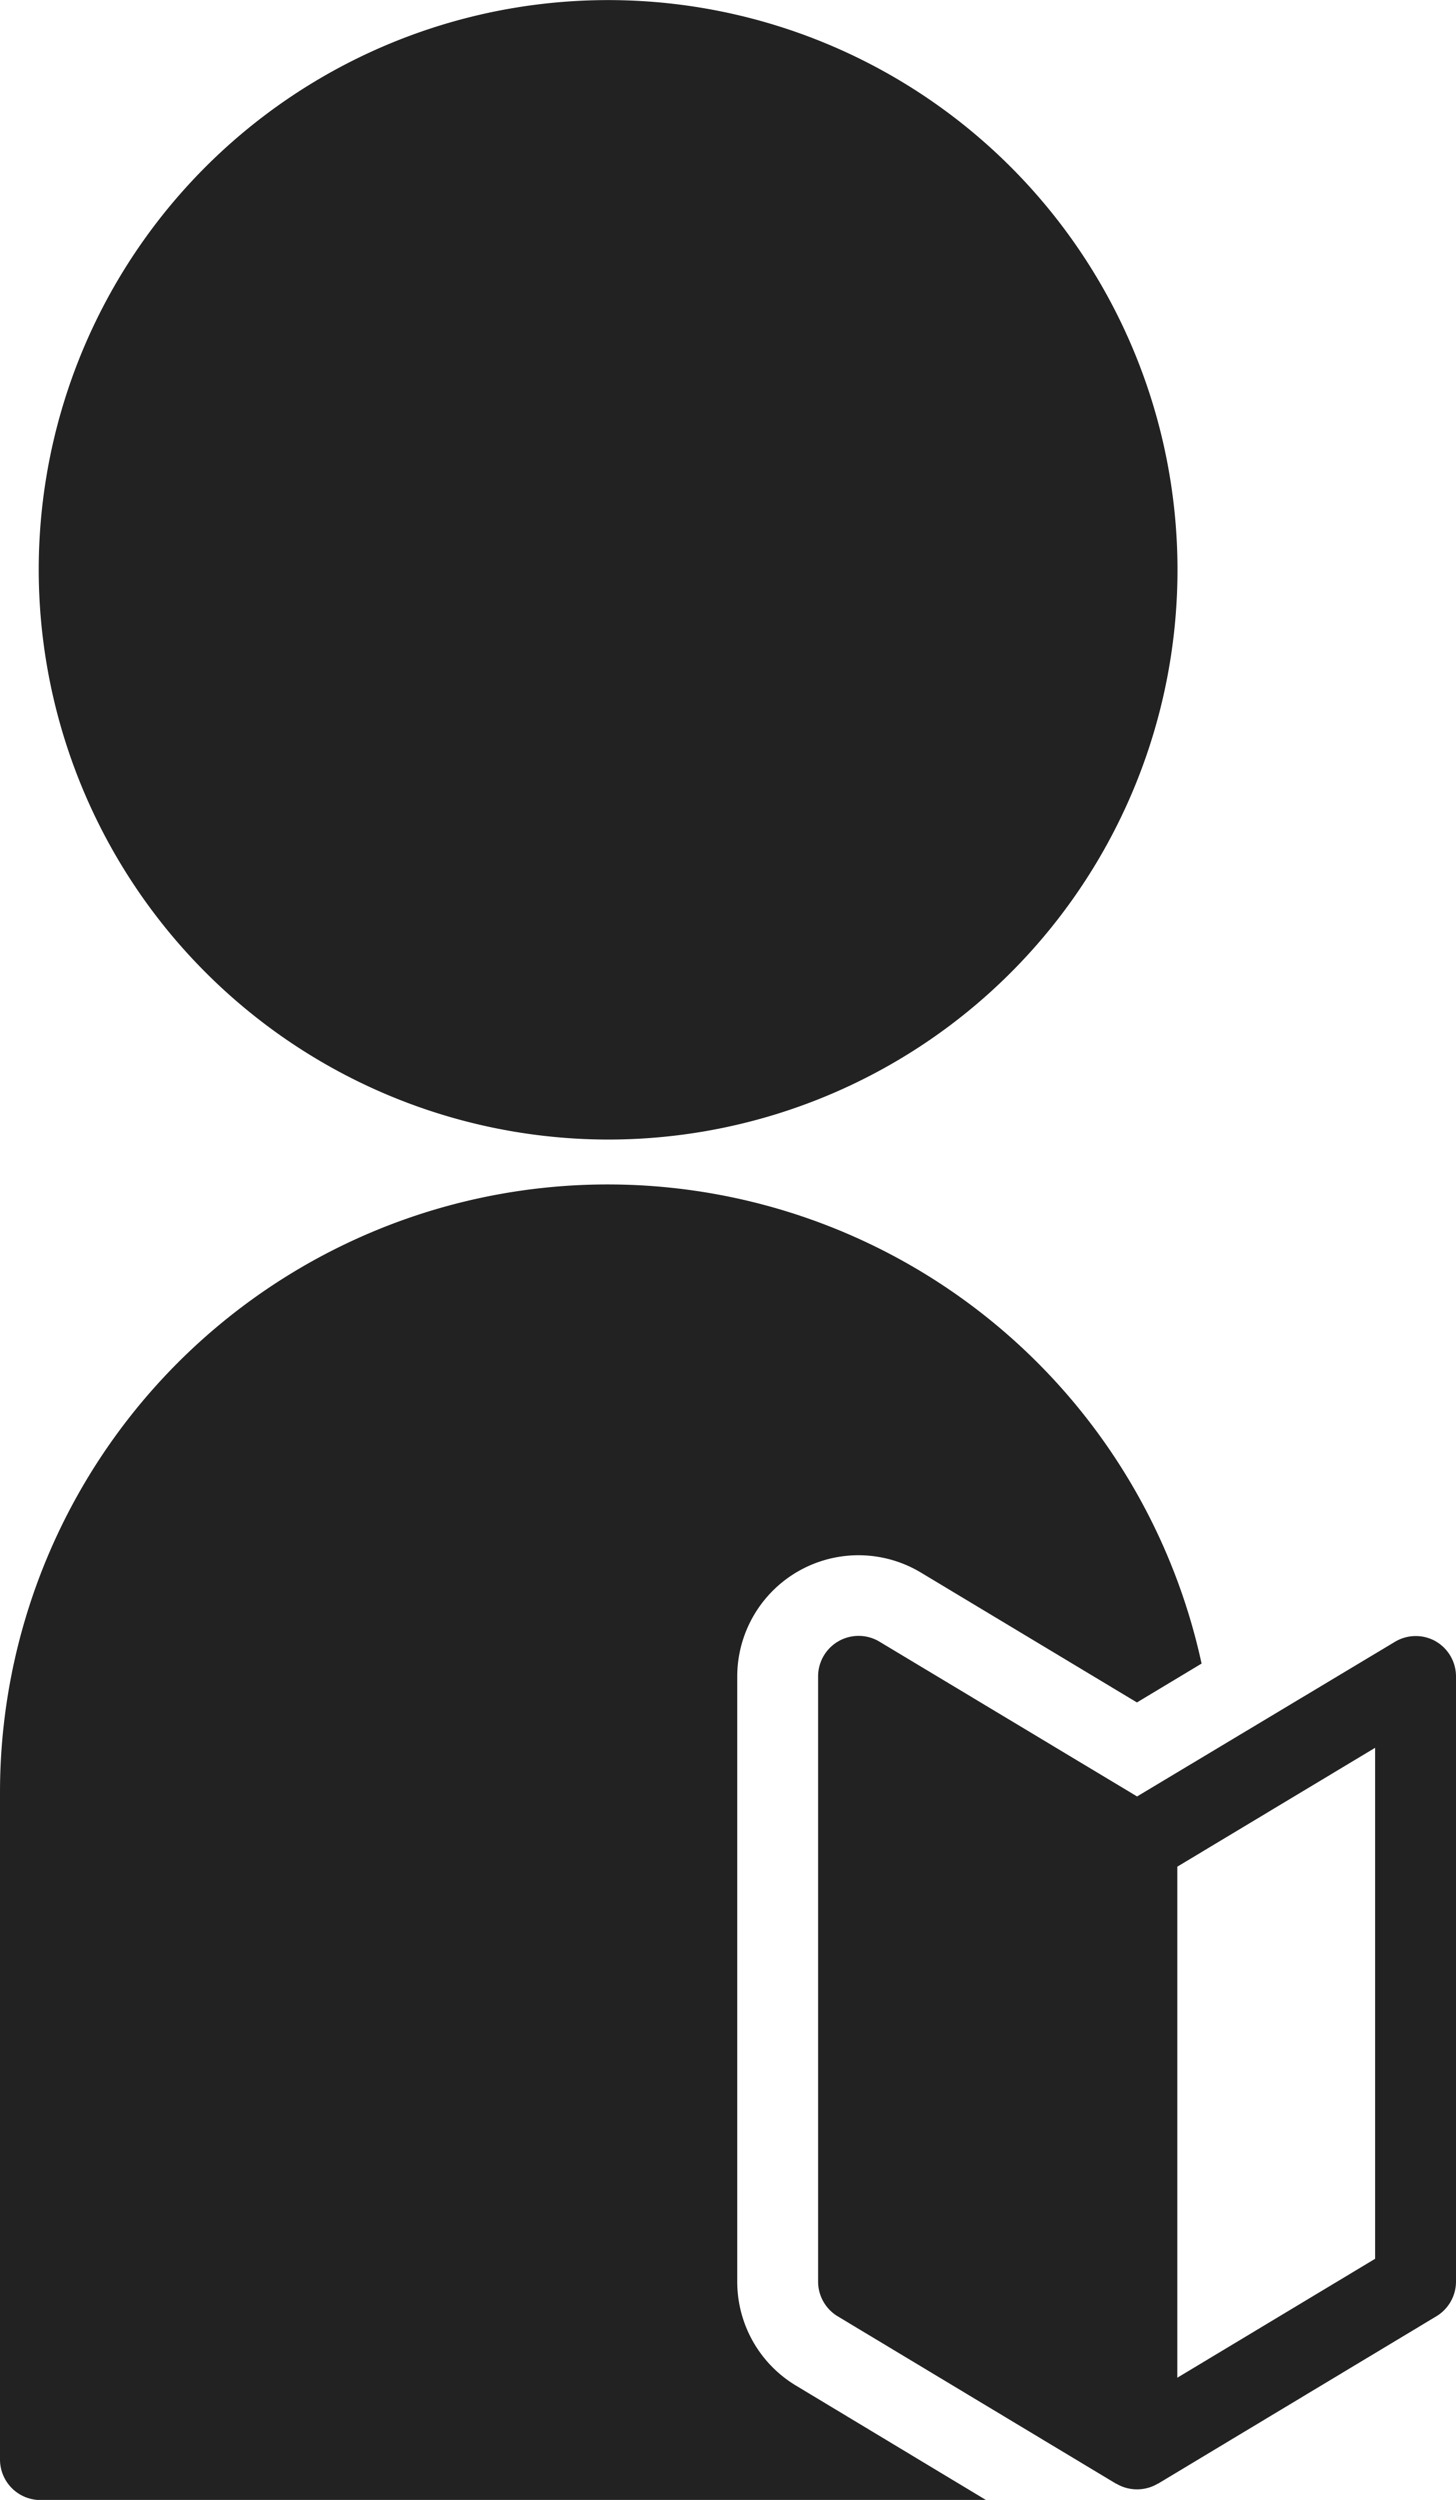
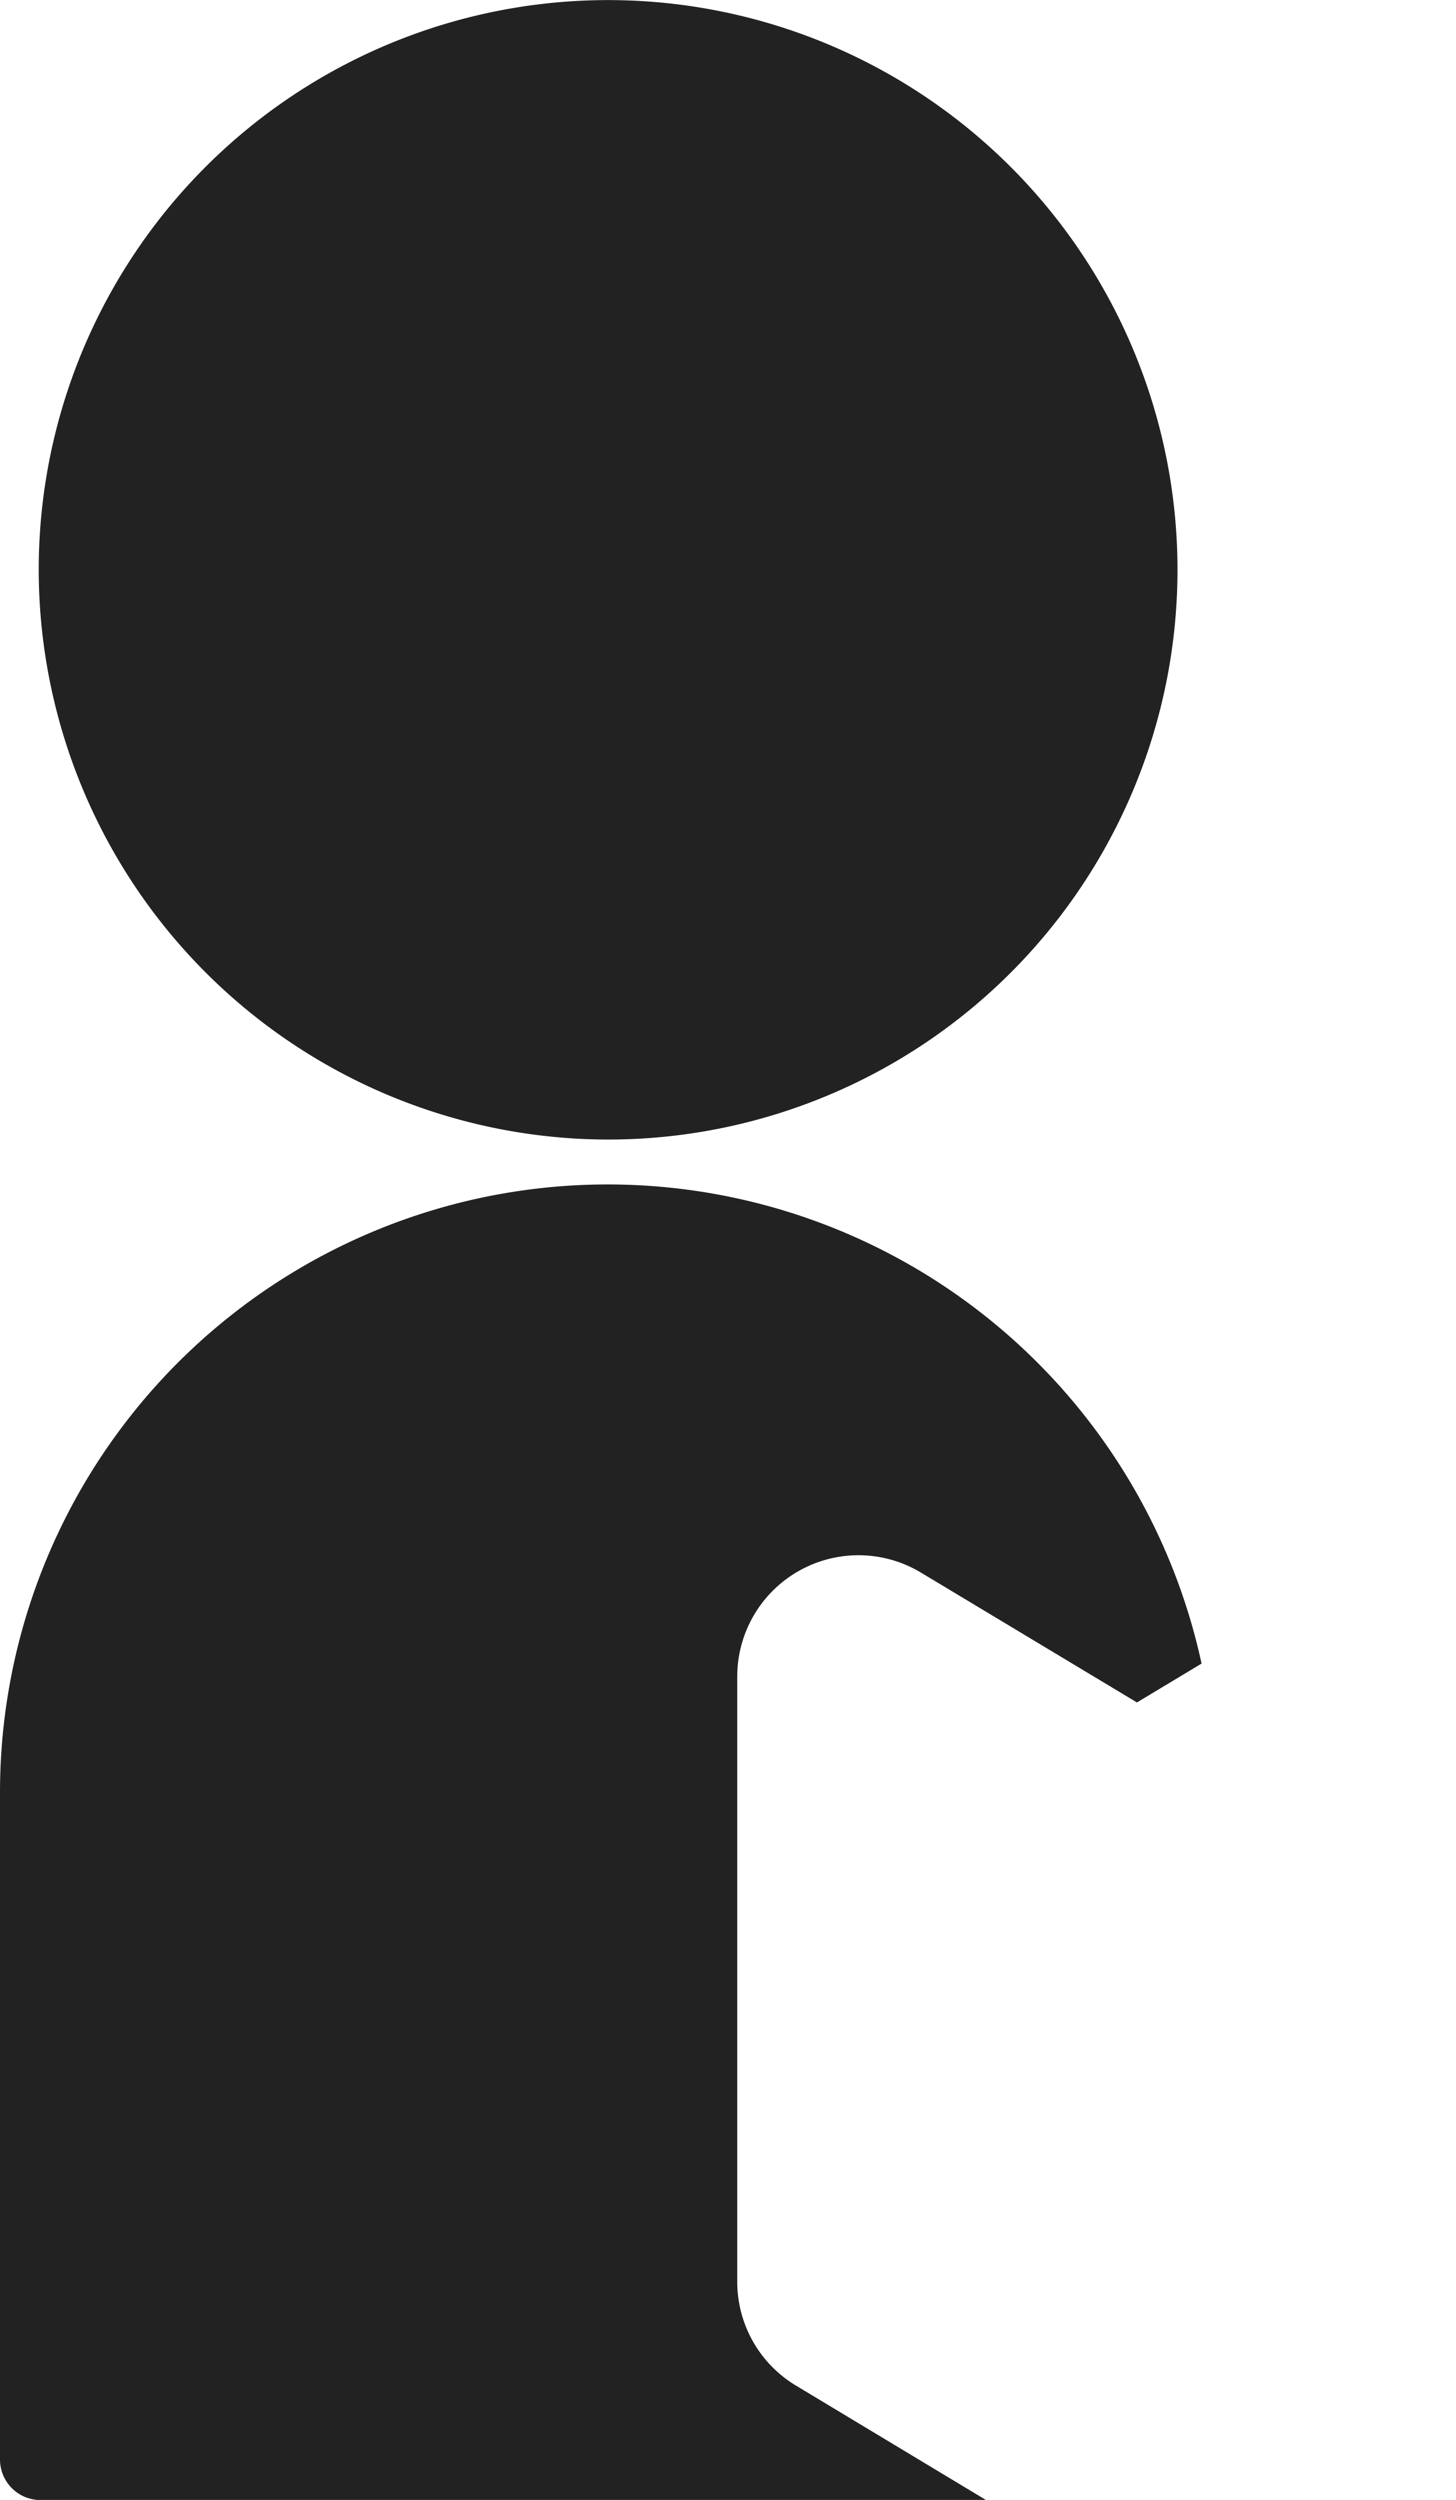
<svg xmlns="http://www.w3.org/2000/svg" width="32.345" height="55.502" viewBox="0 0 32.345 55.502">
  <g id="icon_beginner" transform="translate(-766 -1235.498)">
    <path id="パス_352848" data-name="パス 352848" d="M13.128,25.3A12.649,12.649,0,1,0,.479,12.648,12.663,12.663,0,0,0,13.128,25.3" transform="translate(766.381 1235.498)" fill="#222" />
    <path id="パス_352849" data-name="パス 352849" d="M17.686,41.314a2.688,2.688,0,0,1-1.308-2.308V25.569a2.693,2.693,0,0,1,4.079-2.308l4.8,2.884,1.436-.863A13.5,13.5,0,0,0,0,28.169V42.953a.9.9,0,0,0,.9.9H21.905Z" transform="translate(766 1247.15)" fill="#222" />
-     <path id="パス_352850" data-name="パス 352850" d="M23.842,20.353a.9.9,0,0,0-.9.013L17.212,23.8l-5.727-3.439a.9.9,0,0,0-1.359.768V34.573a.9.9,0,0,0,.434.768l6.188,3.719.013,0,.009.009a.906.906,0,0,0,.883,0l.007-.009.013,0,6.188-3.719a.9.9,0,0,0,.436-.768V21.134a.9.9,0,0,0-.456-.781M22.5,34.065l-4.394,2.64V25.359L22.5,22.72Z" transform="translate(774.048 1251.582)" fill="#222" />
  </g>
</svg>